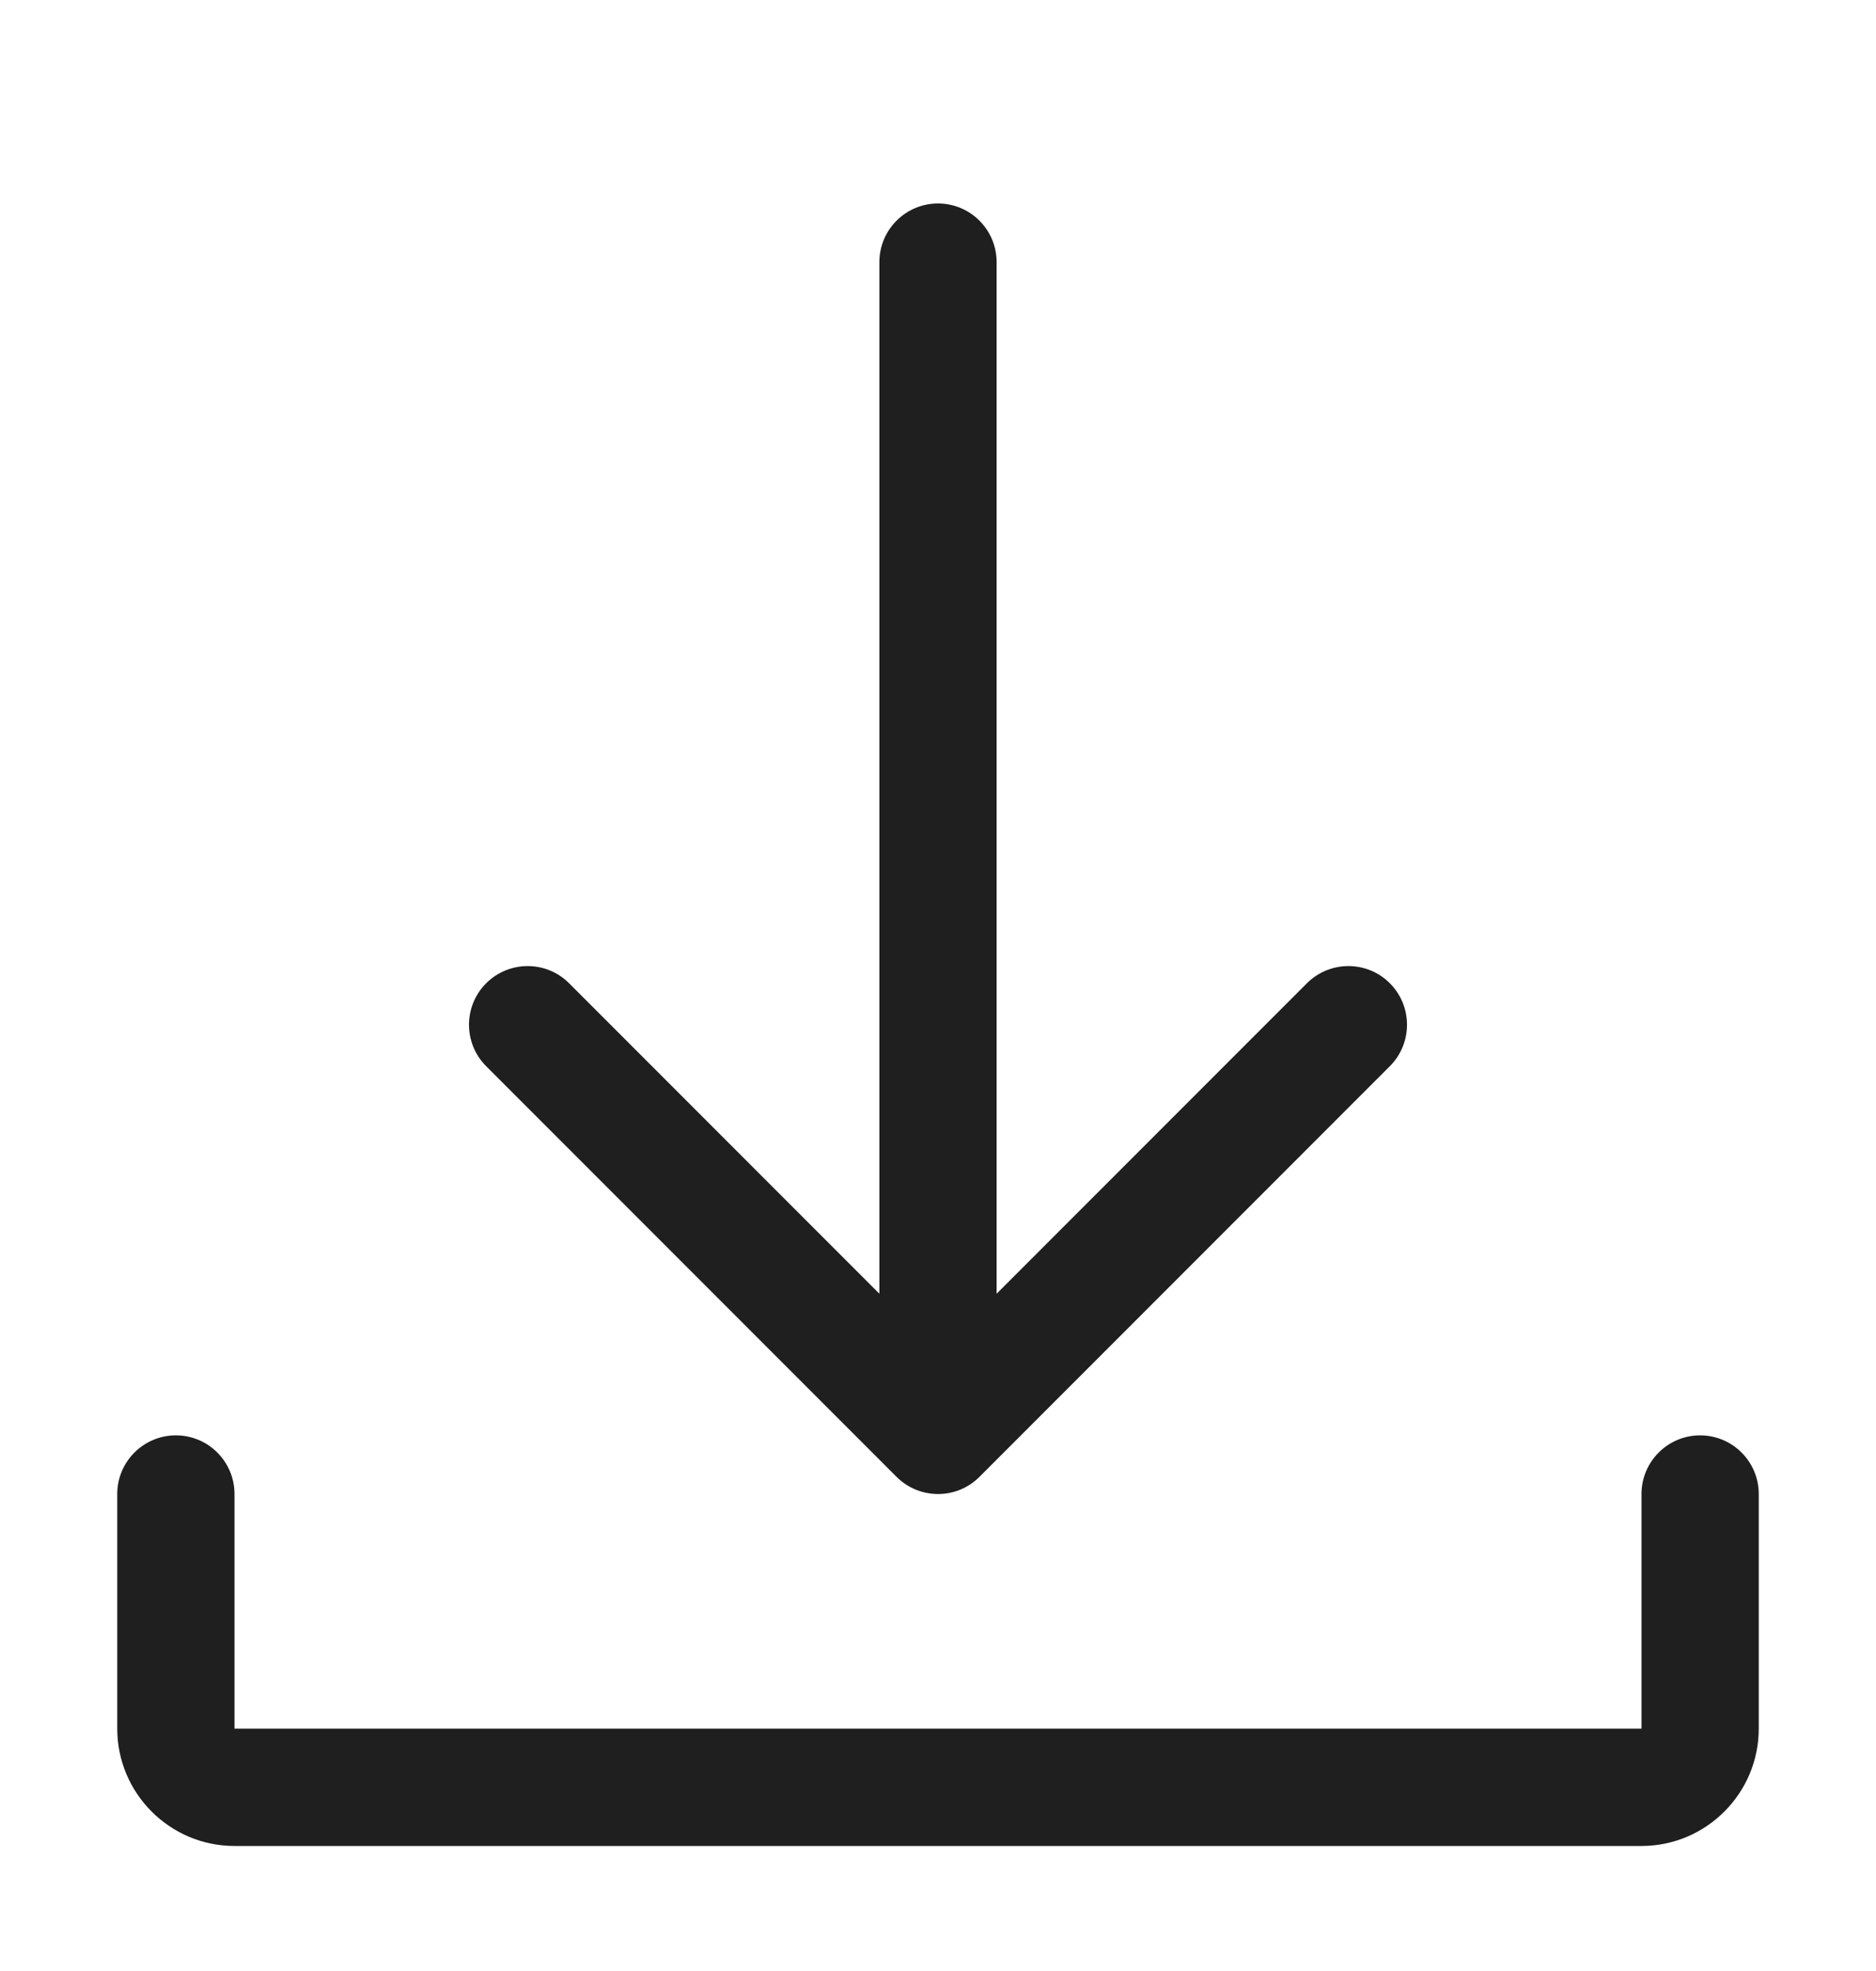
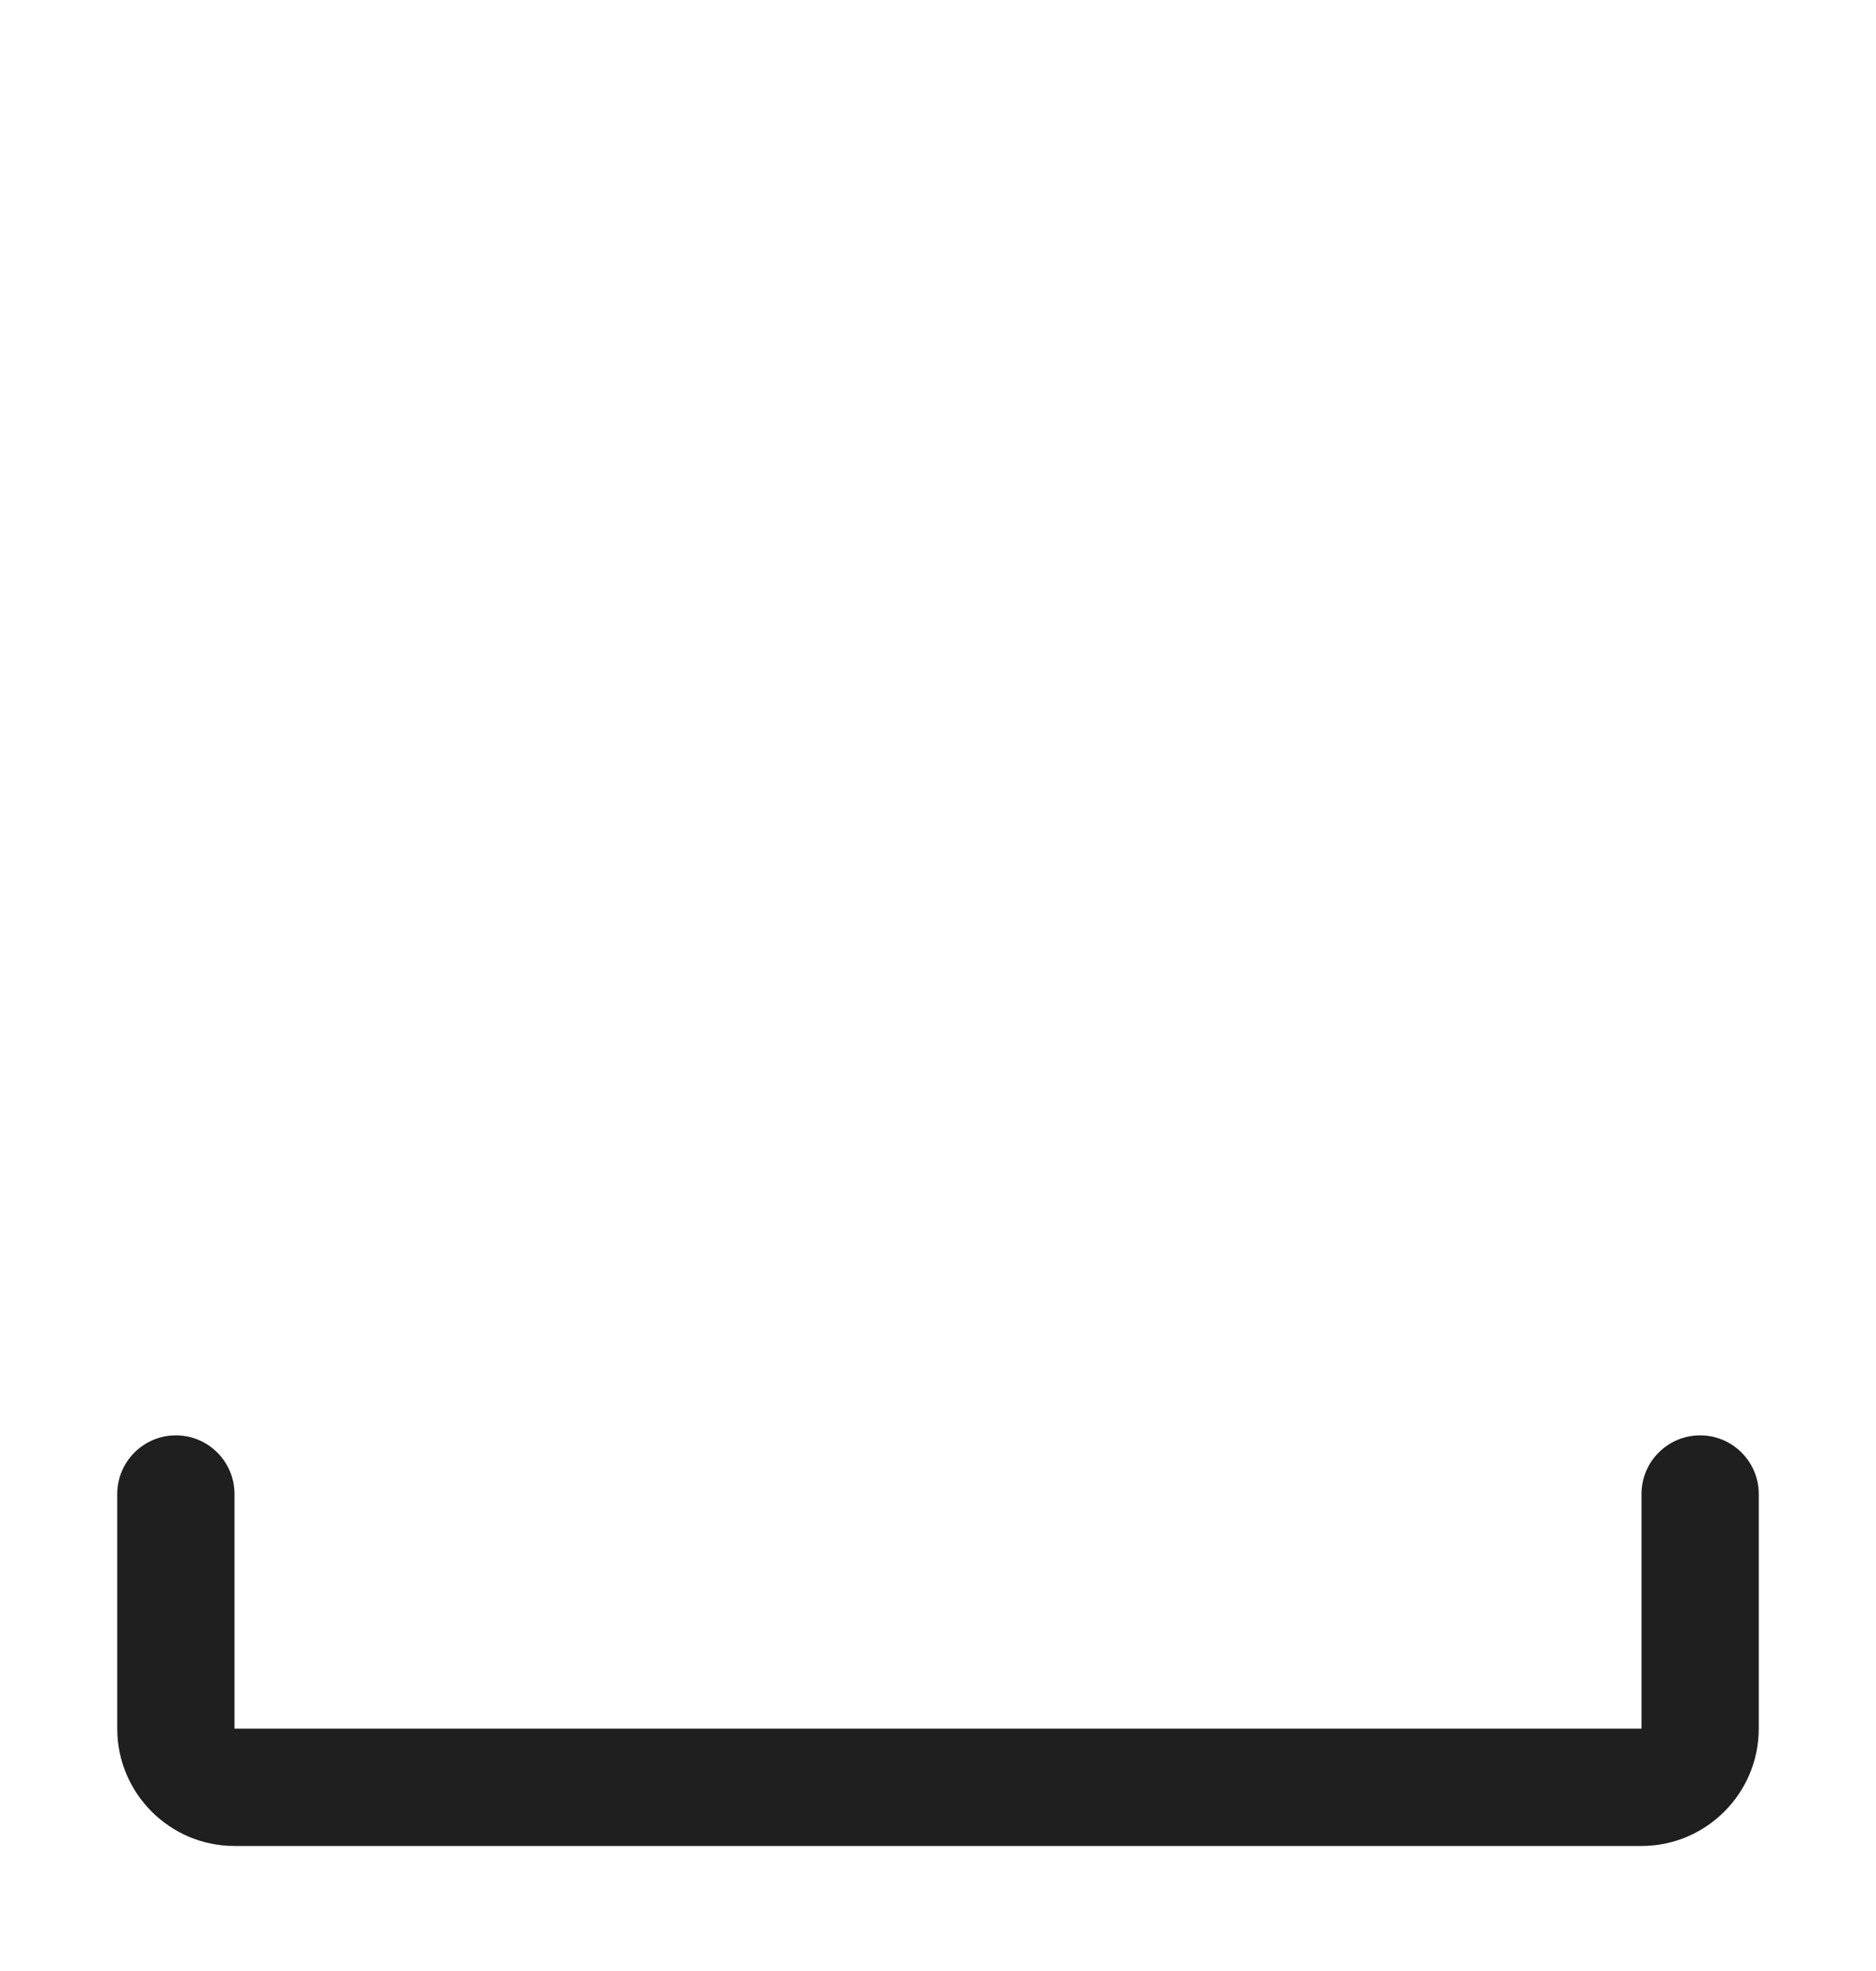
<svg xmlns="http://www.w3.org/2000/svg" width="20" height="21" viewBox="0 0 20 21" fill="none">
  <path d="M18.75 15.918V18.418C18.75 19.107 18.189 19.668 17.5 19.668H2.5C1.811 19.668 1.25 19.107 1.25 18.418V15.918C1.25 15.573 1.53 15.293 1.875 15.293C2.22 15.293 2.5 15.573 2.5 15.918V18.418H17.5V15.918C17.5 15.573 17.78 15.293 18.125 15.293C18.47 15.293 18.75 15.573 18.75 15.918Z" fill="#1F1F1F" />
-   <path d="M5.183 11.36C4.939 11.116 4.939 10.72 5.183 10.476C5.428 10.232 5.823 10.232 6.067 10.476L9.375 13.784V2.793C9.375 2.448 9.655 2.168 10 2.168C10.345 2.168 10.625 2.448 10.625 2.793V13.784L13.933 10.476C14.178 10.232 14.573 10.232 14.817 10.476C15.061 10.72 15.061 11.116 14.817 11.36L10.442 15.735C10.194 15.983 9.798 15.975 9.558 15.735L5.183 11.36Z" fill="#1F1F1F" />
</svg>